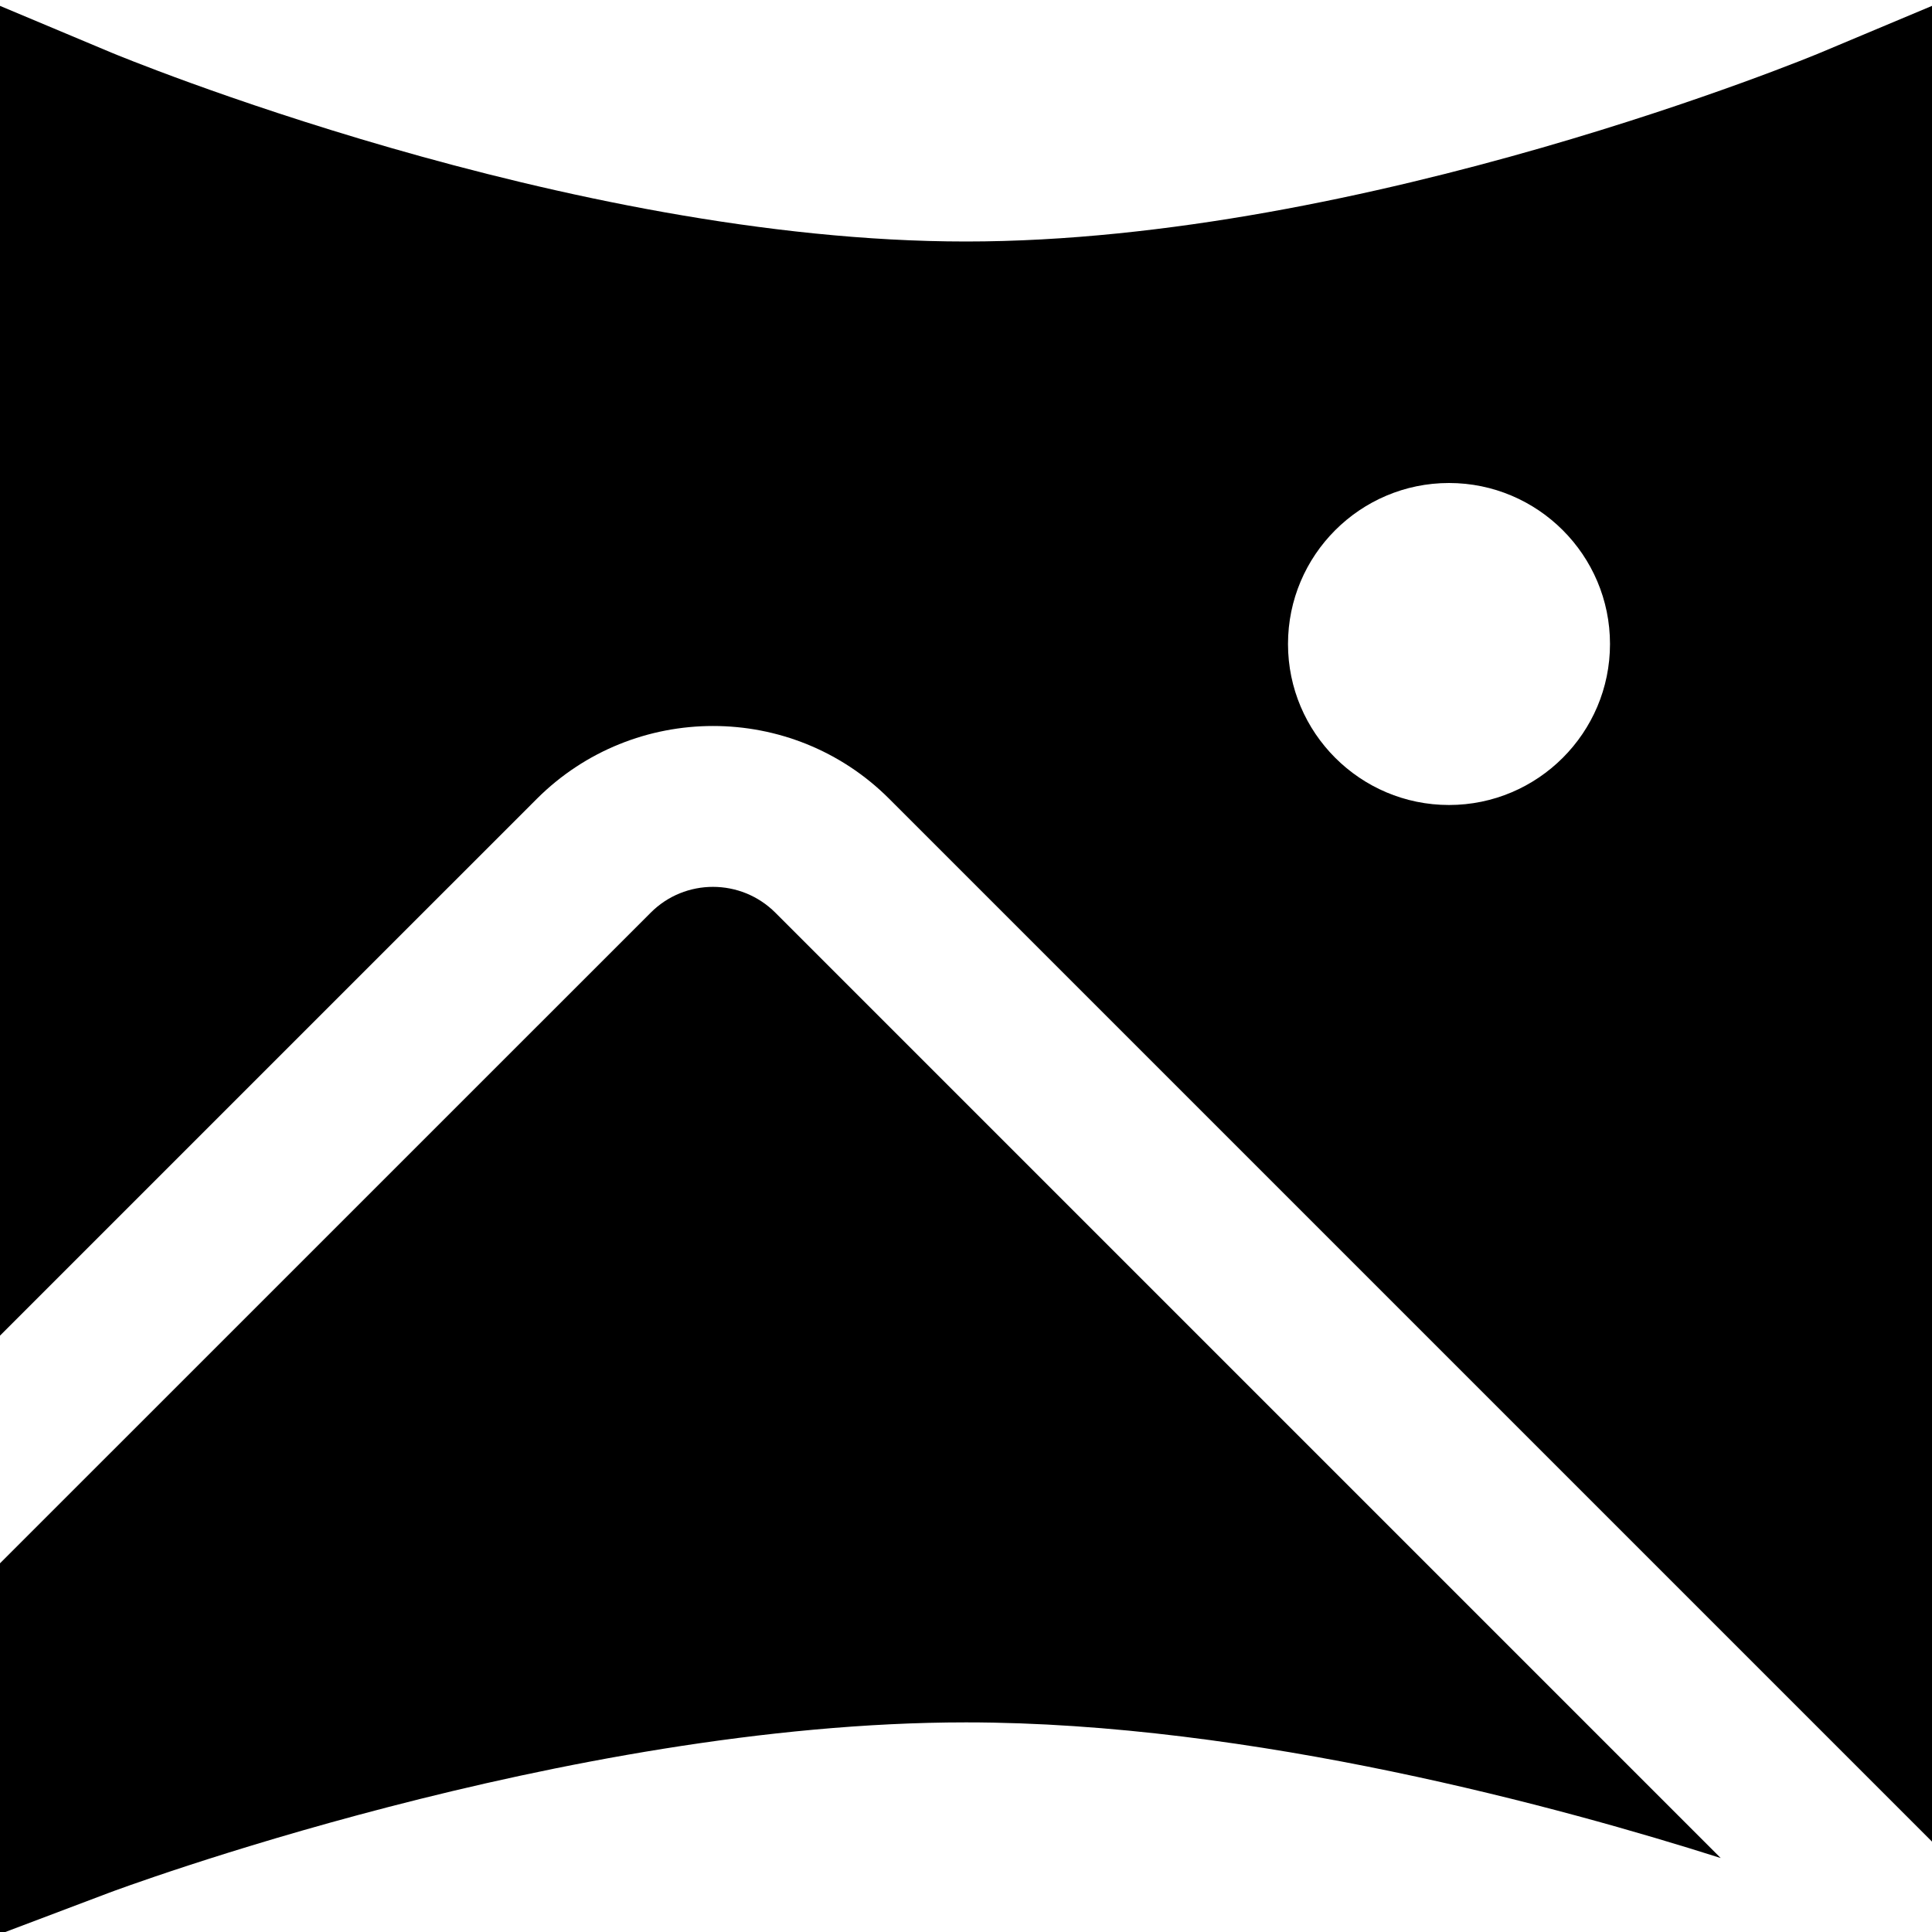
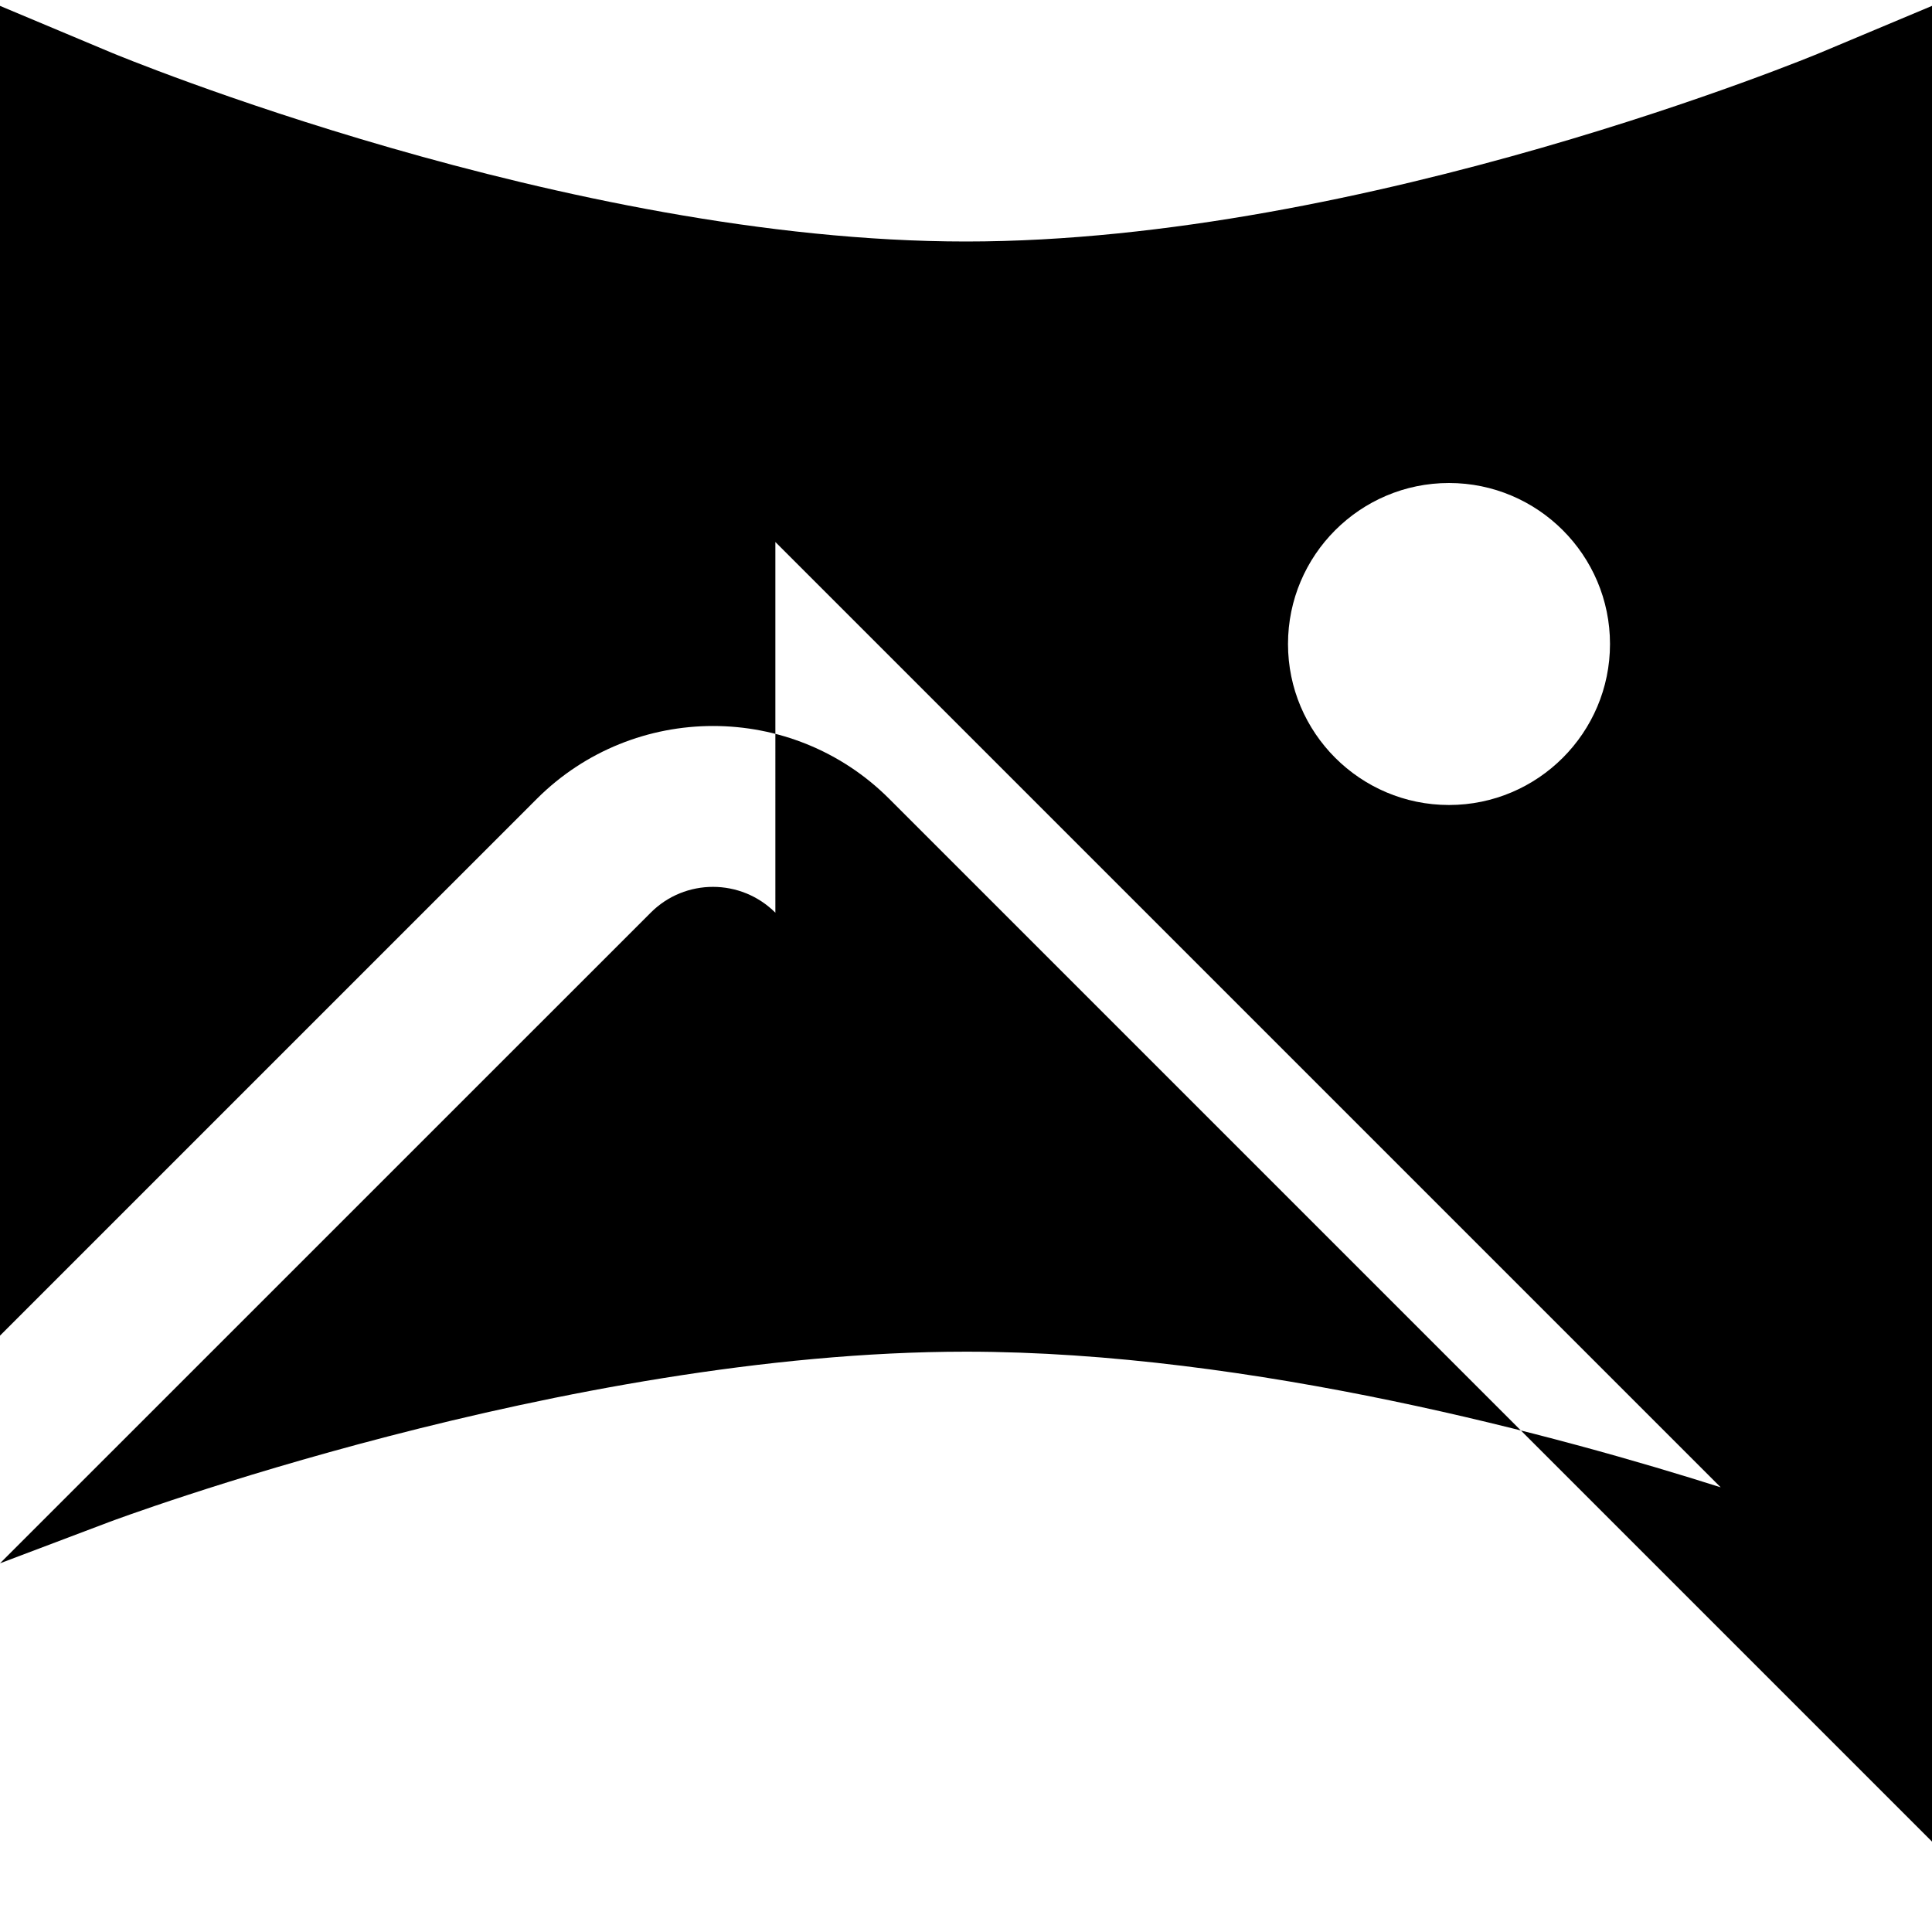
<svg xmlns="http://www.w3.org/2000/svg" id="Layer_1" data-name="Layer 1" viewBox="0 0 24 24">
-   <path d="m0,16.592V.073s1.387.582,1.387.582c.056.023,5.645,2.345,10.613,2.345S22.557.679,22.613.655l1.387-.582v22.804s-12.954-12.954-12.954-12.954c-1.206-1.206-3.169-1.206-4.377,0L0,16.592Zm16-8.592c0,1.103.897,2,2,2s2-.897,2-2-.897-2-2-2-2,.897-2,2Zm-6.368,3.338c-.427-.427-1.122-.429-1.549,0L0,19.42v4.605s1.354-.512,1.354-.512c.056-.021,5.659-2.117,10.646-2.117,3.558,0,7.428,1.066,9.375,1.685l-11.743-11.743Z" />
+   <path d="m0,16.592V.073s1.387.582,1.387.582c.056.023,5.645,2.345,10.613,2.345S22.557.679,22.613.655l1.387-.582v22.804s-12.954-12.954-12.954-12.954c-1.206-1.206-3.169-1.206-4.377,0L0,16.592Zm16-8.592c0,1.103.897,2,2,2s2-.897,2-2-.897-2-2-2-2,.897-2,2Zm-6.368,3.338c-.427-.427-1.122-.429-1.549,0L0,19.42s1.354-.512,1.354-.512c.056-.021,5.659-2.117,10.646-2.117,3.558,0,7.428,1.066,9.375,1.685l-11.743-11.743Z" />
</svg>